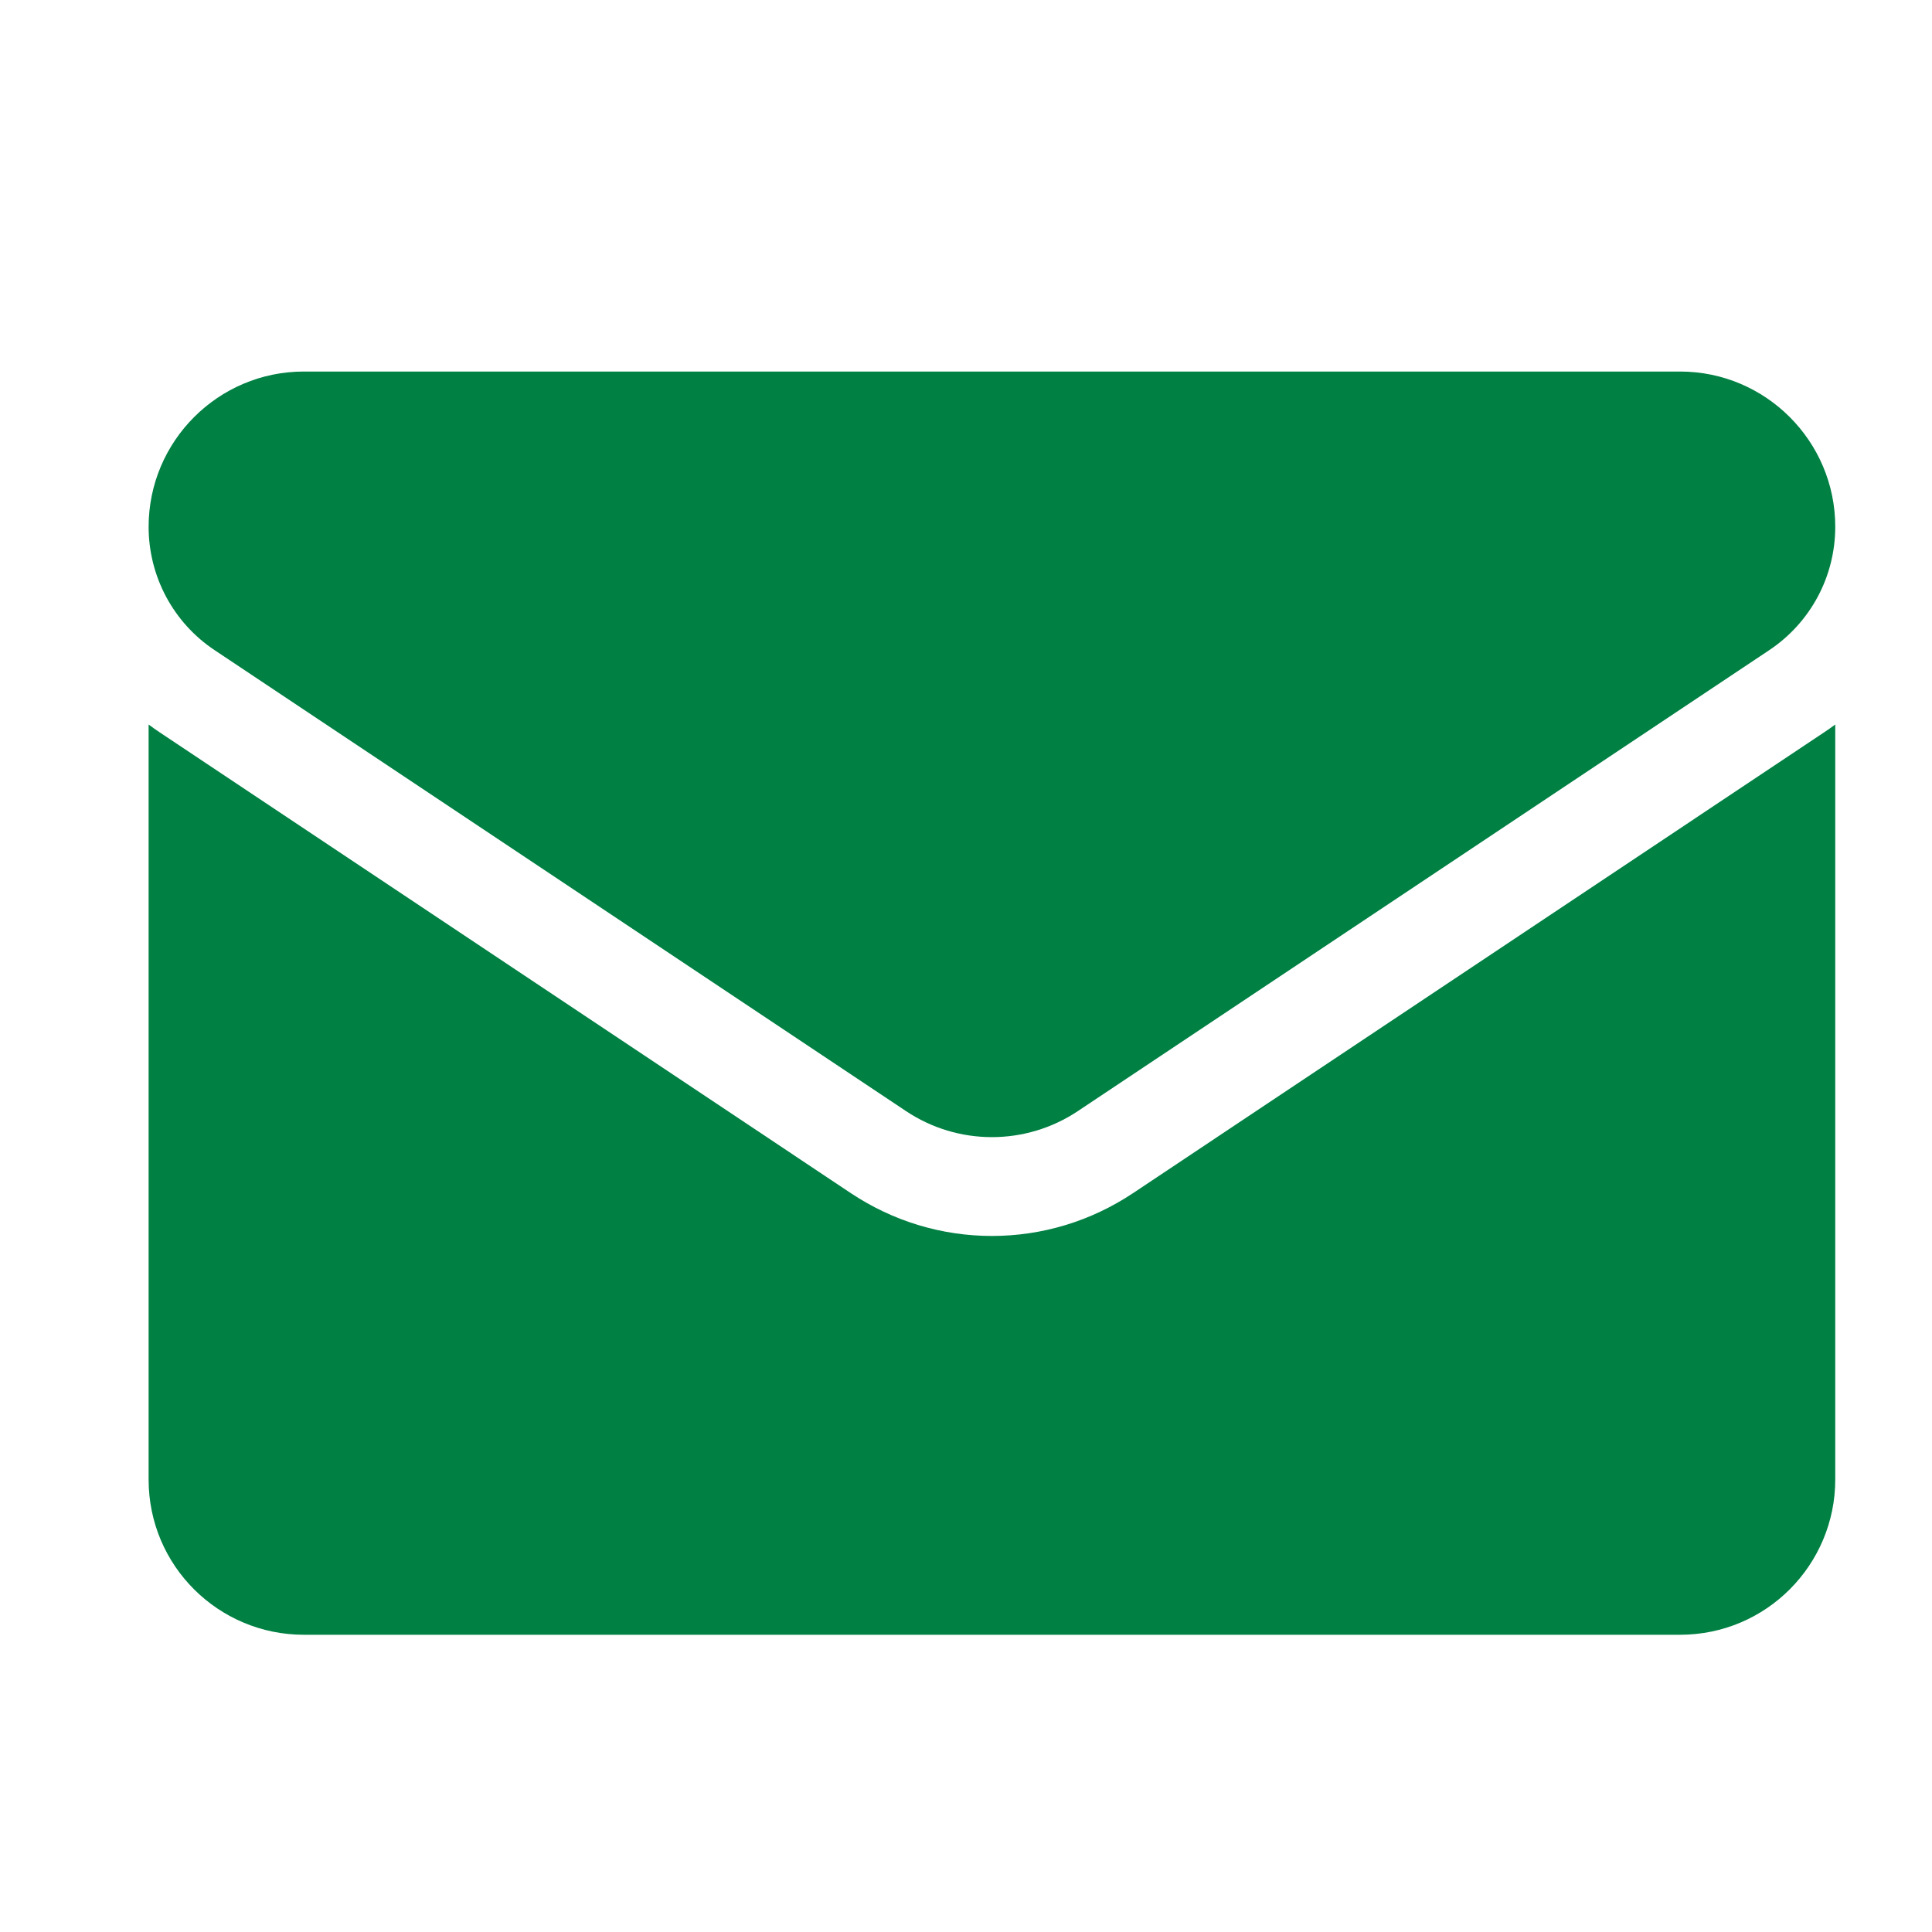
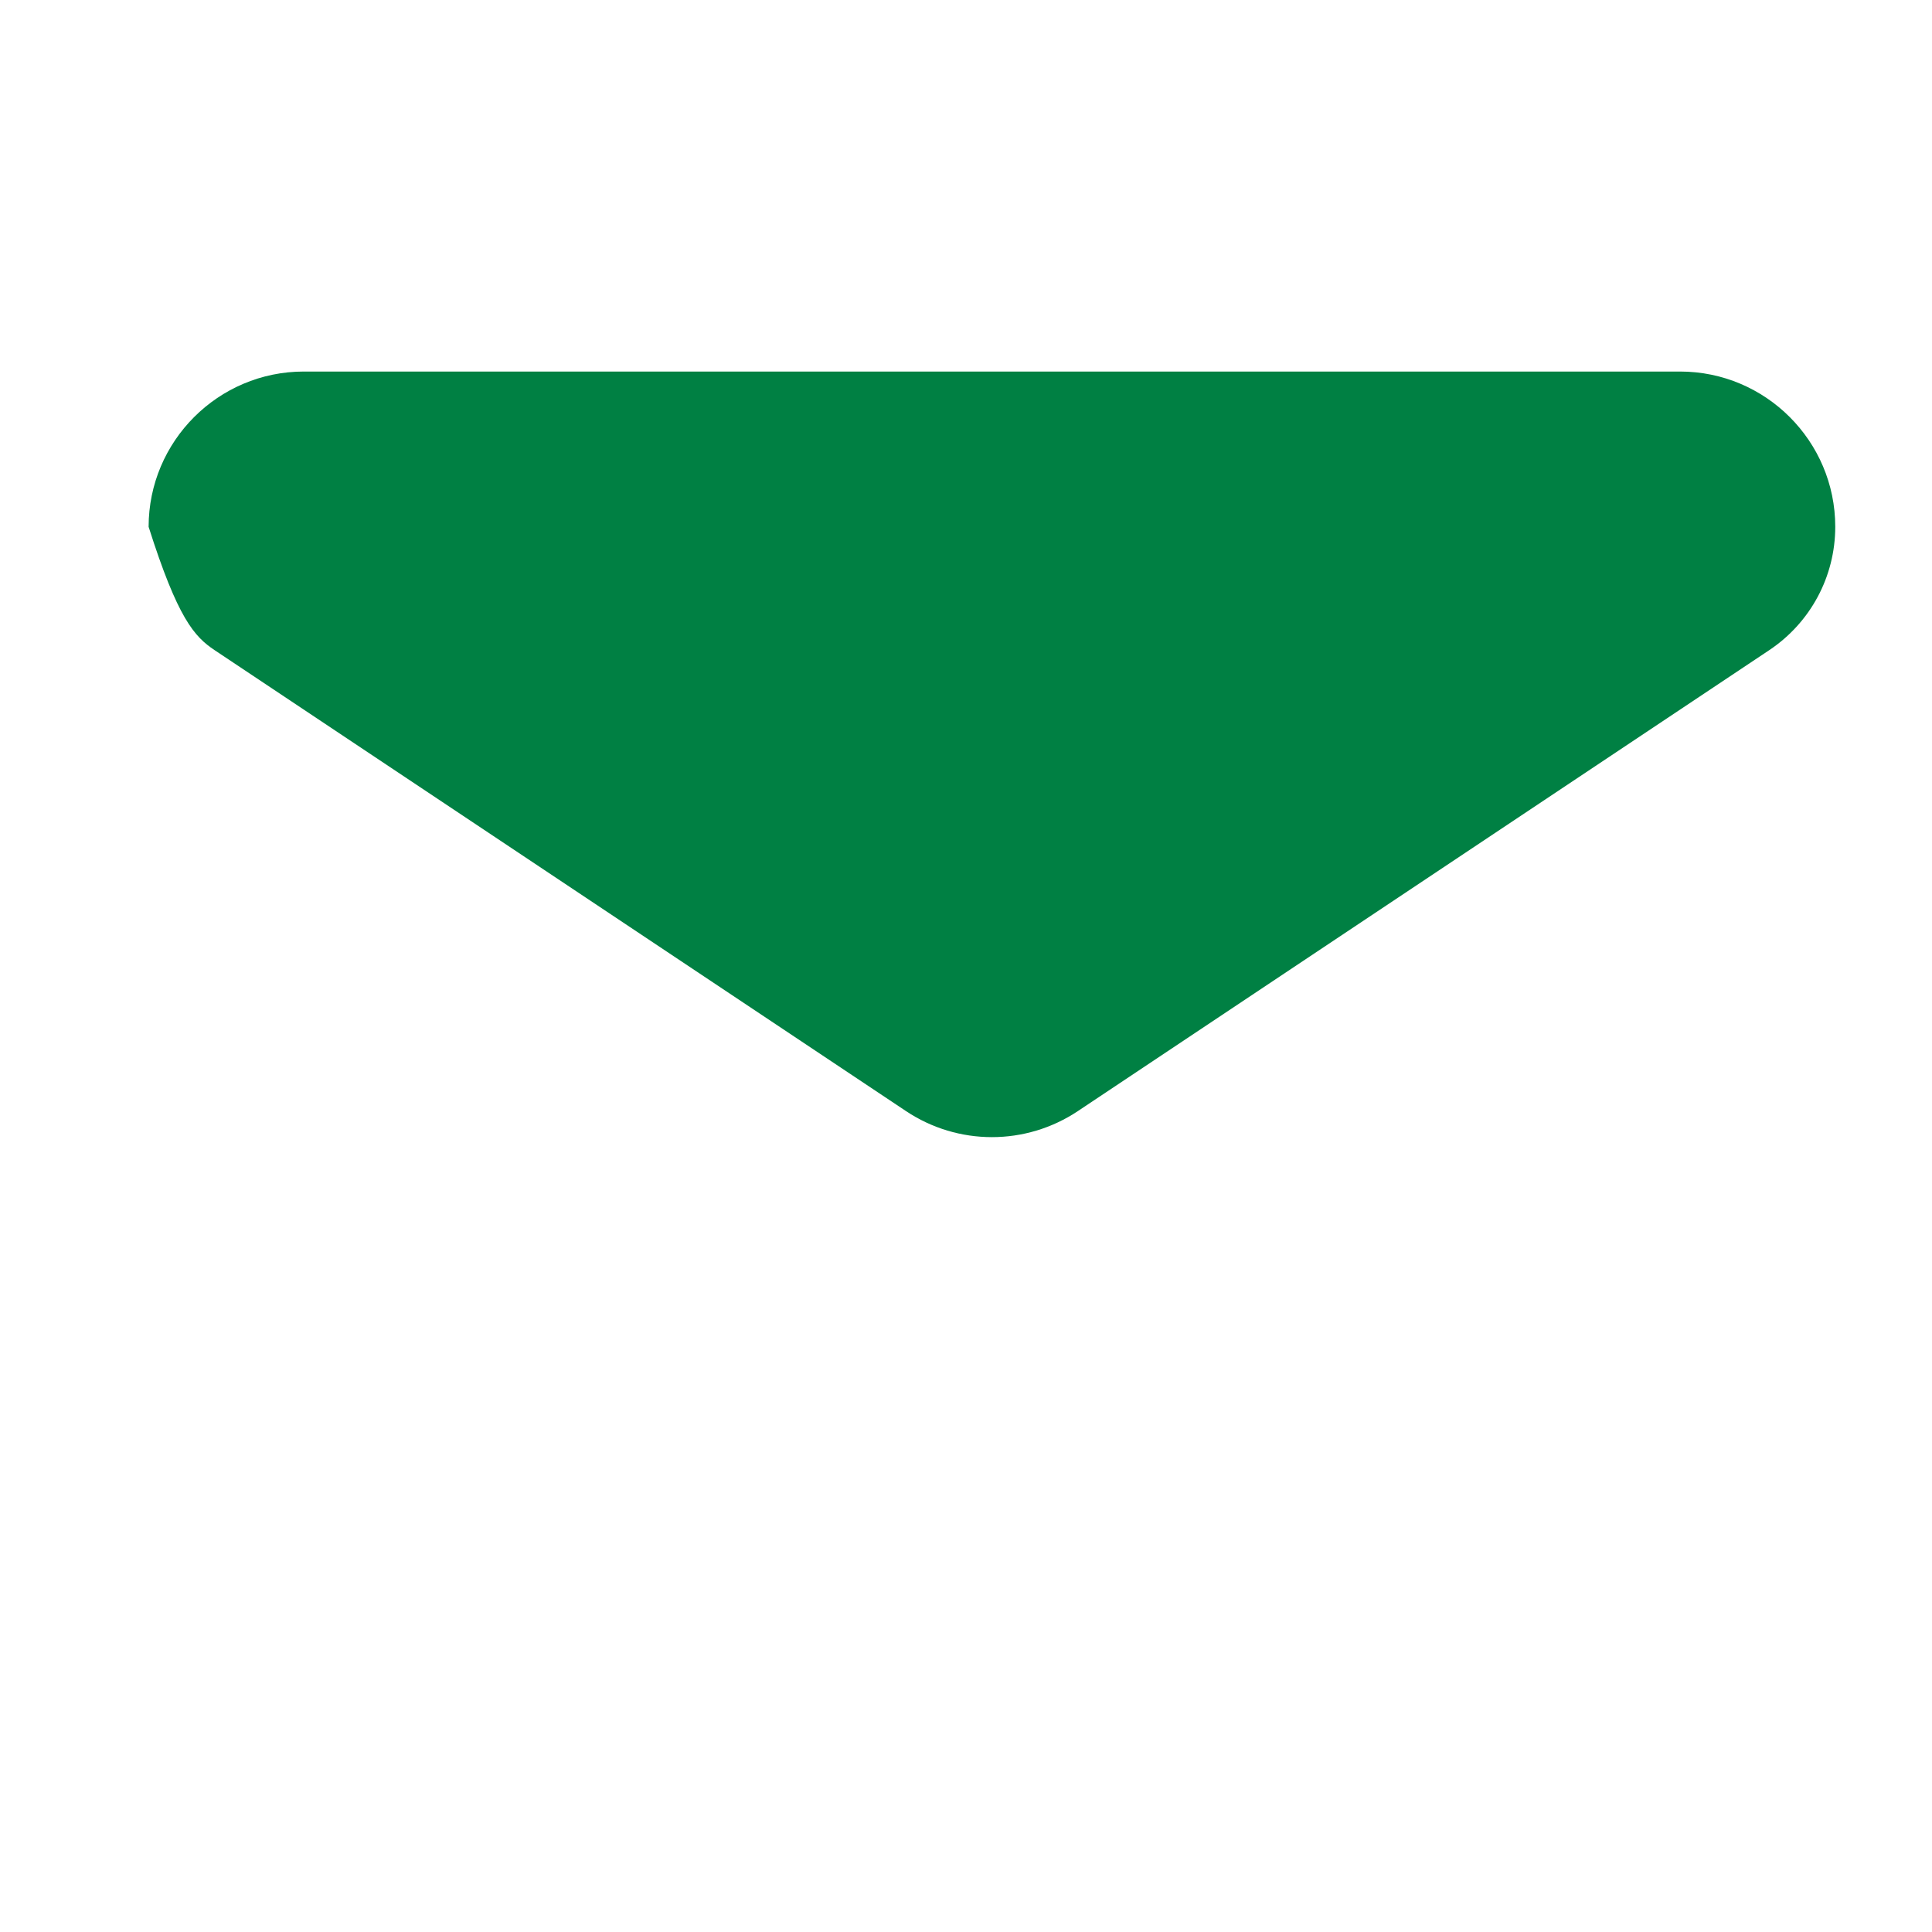
<svg xmlns="http://www.w3.org/2000/svg" width="26" height="26" viewBox="0 0 26 26" fill="none">
-   <path d="M15.246 16.058C14.681 16.434 14.025 16.633 13.349 16.633C12.673 16.633 12.017 16.434 11.452 16.058L2.151 9.857C2.1 9.823 2.049 9.787 2 9.75L2 19.911C2 21.076 2.945 22 4.089 22H22.608C23.773 22 24.698 21.055 24.698 19.911V9.75C24.648 9.787 24.598 9.823 24.546 9.857L15.246 16.058Z" fill="#008043" />
-   <path d="M2.889 8.75L12.19 14.951C12.542 15.186 12.945 15.303 13.349 15.303C13.752 15.303 14.156 15.186 14.508 14.951L23.809 8.75C24.365 8.379 24.698 7.759 24.698 7.089C24.698 5.937 23.761 5 22.609 5H4.089C2.937 5 2 5.937 2 7.09C2 7.418 2.081 7.742 2.236 8.032C2.391 8.321 2.615 8.568 2.889 8.75Z" fill="#008043" />
+   <path d="M2.889 8.75L12.19 14.951C12.542 15.186 12.945 15.303 13.349 15.303C13.752 15.303 14.156 15.186 14.508 14.951L23.809 8.75C24.365 8.379 24.698 7.759 24.698 7.089C24.698 5.937 23.761 5 22.609 5H4.089C2.937 5 2 5.937 2 7.09C2.391 8.321 2.615 8.568 2.889 8.75Z" fill="#008043" />
</svg>